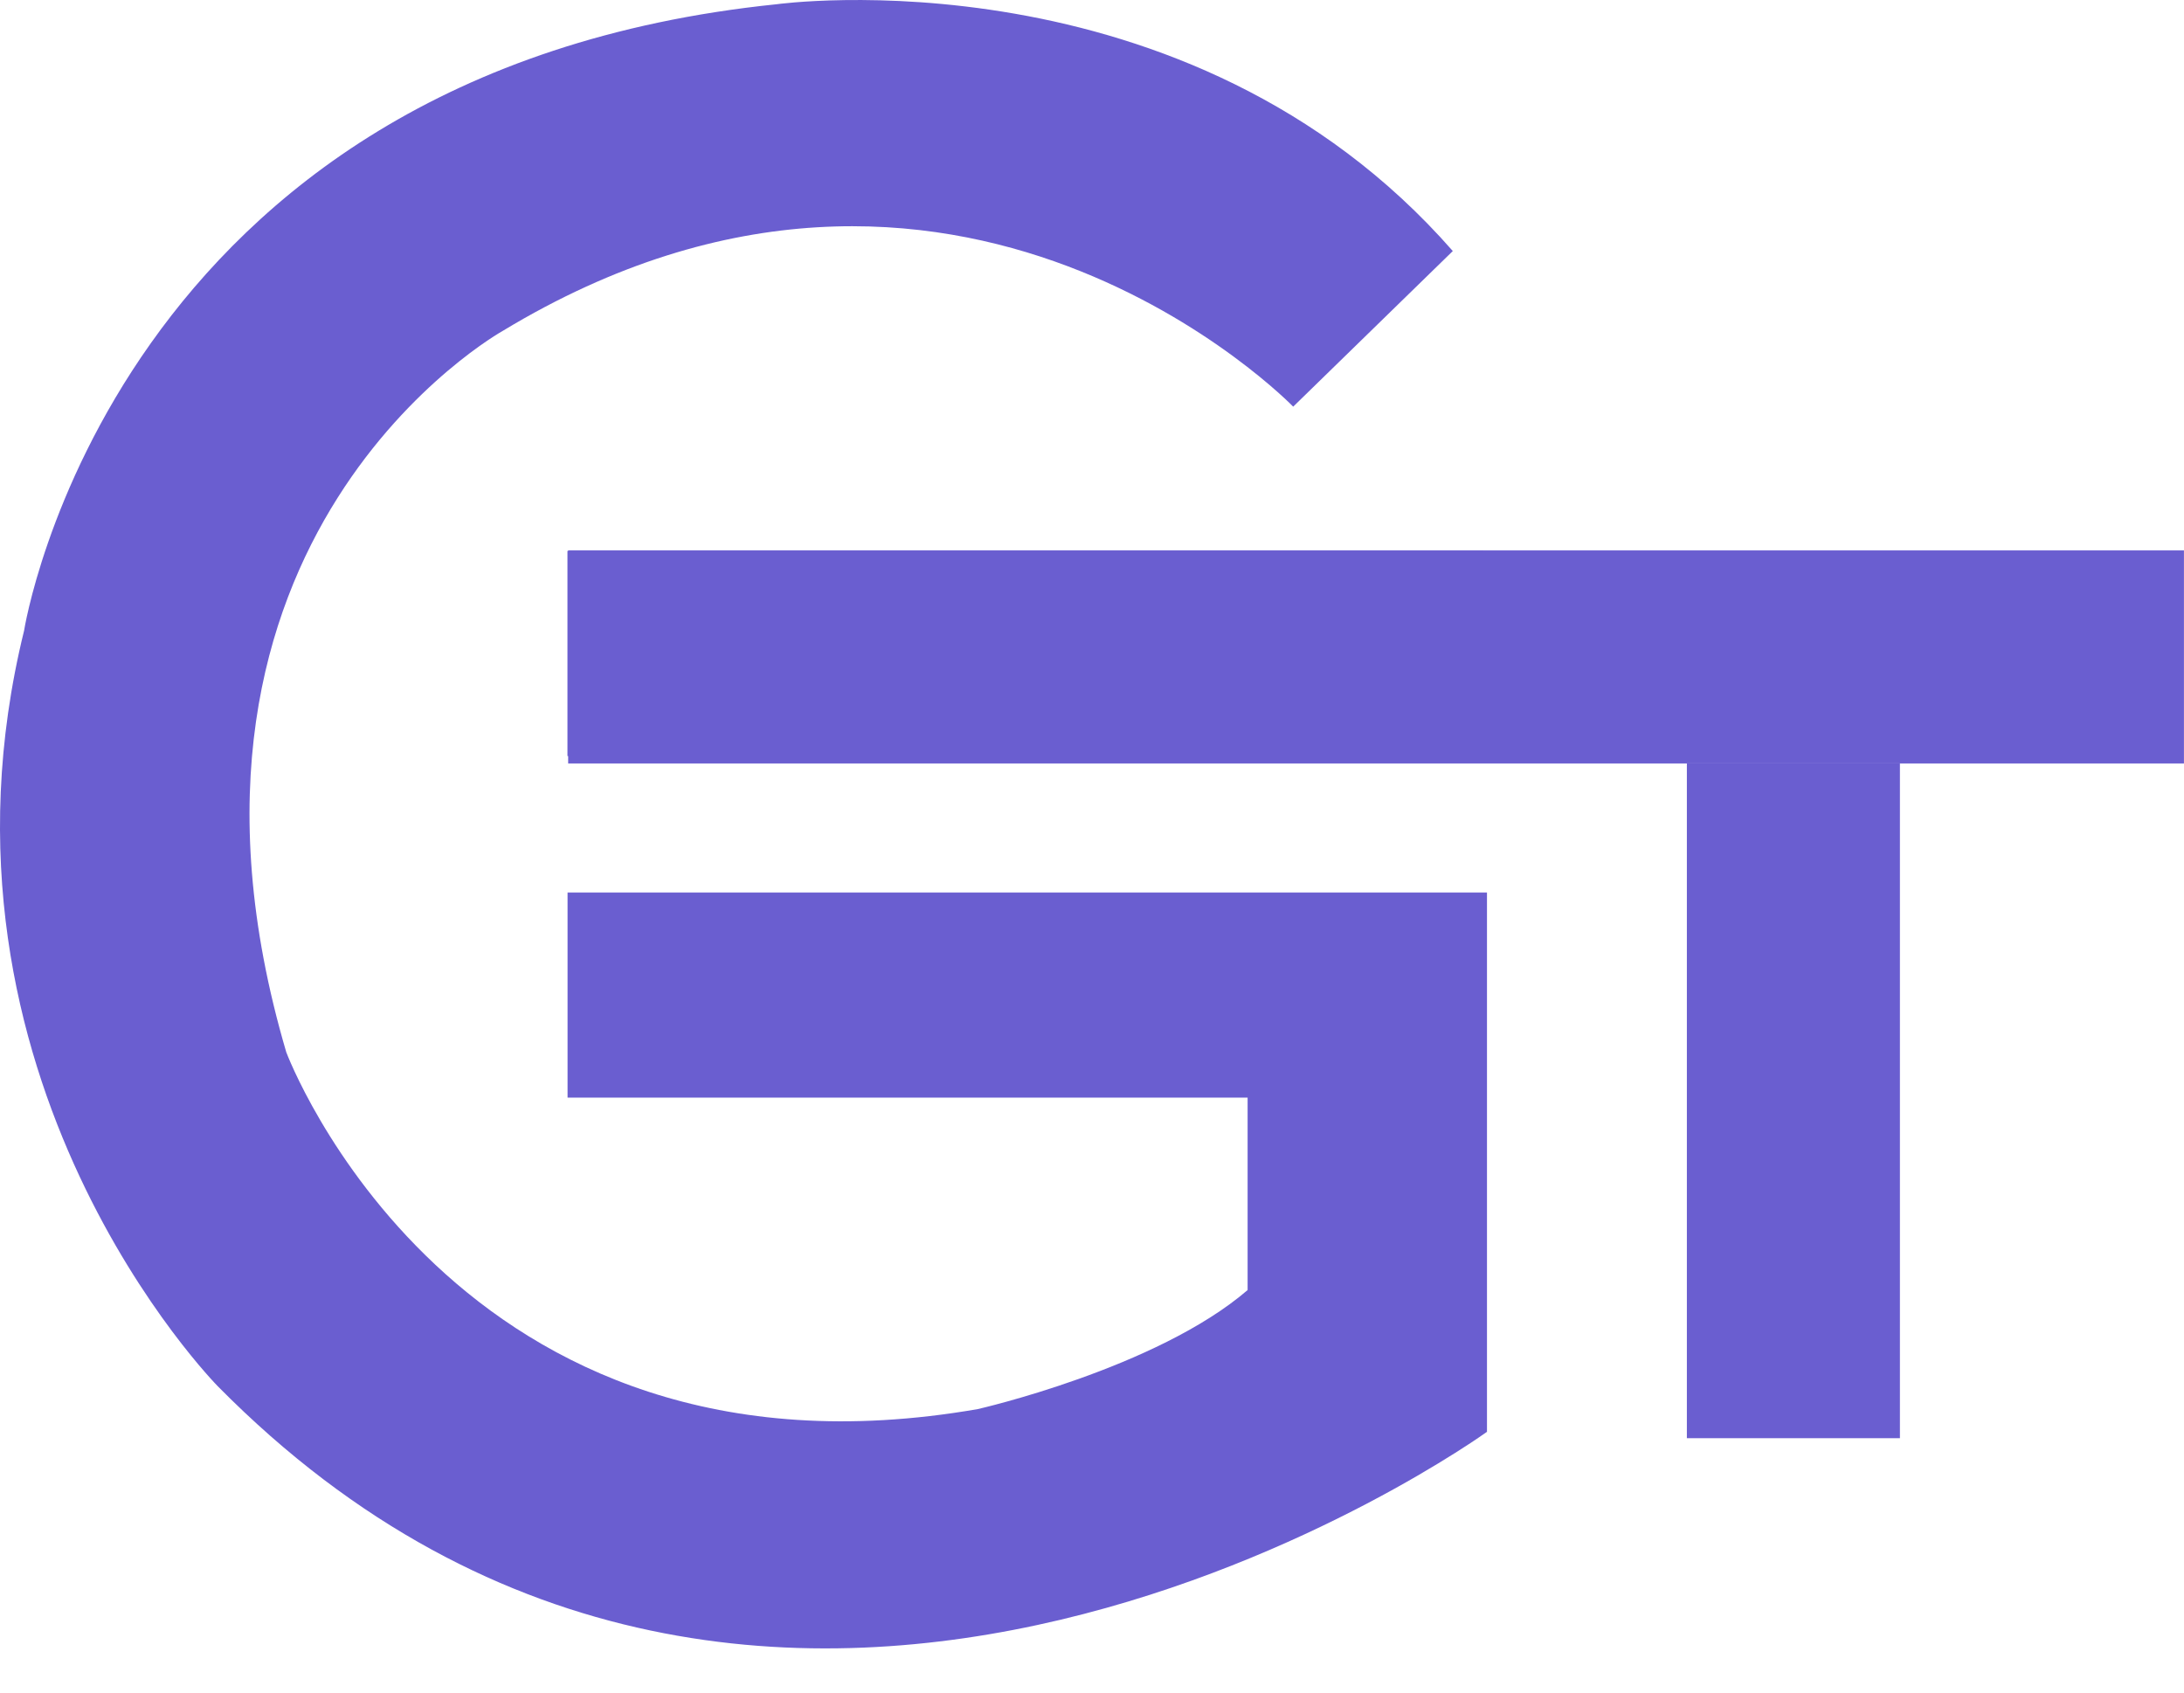
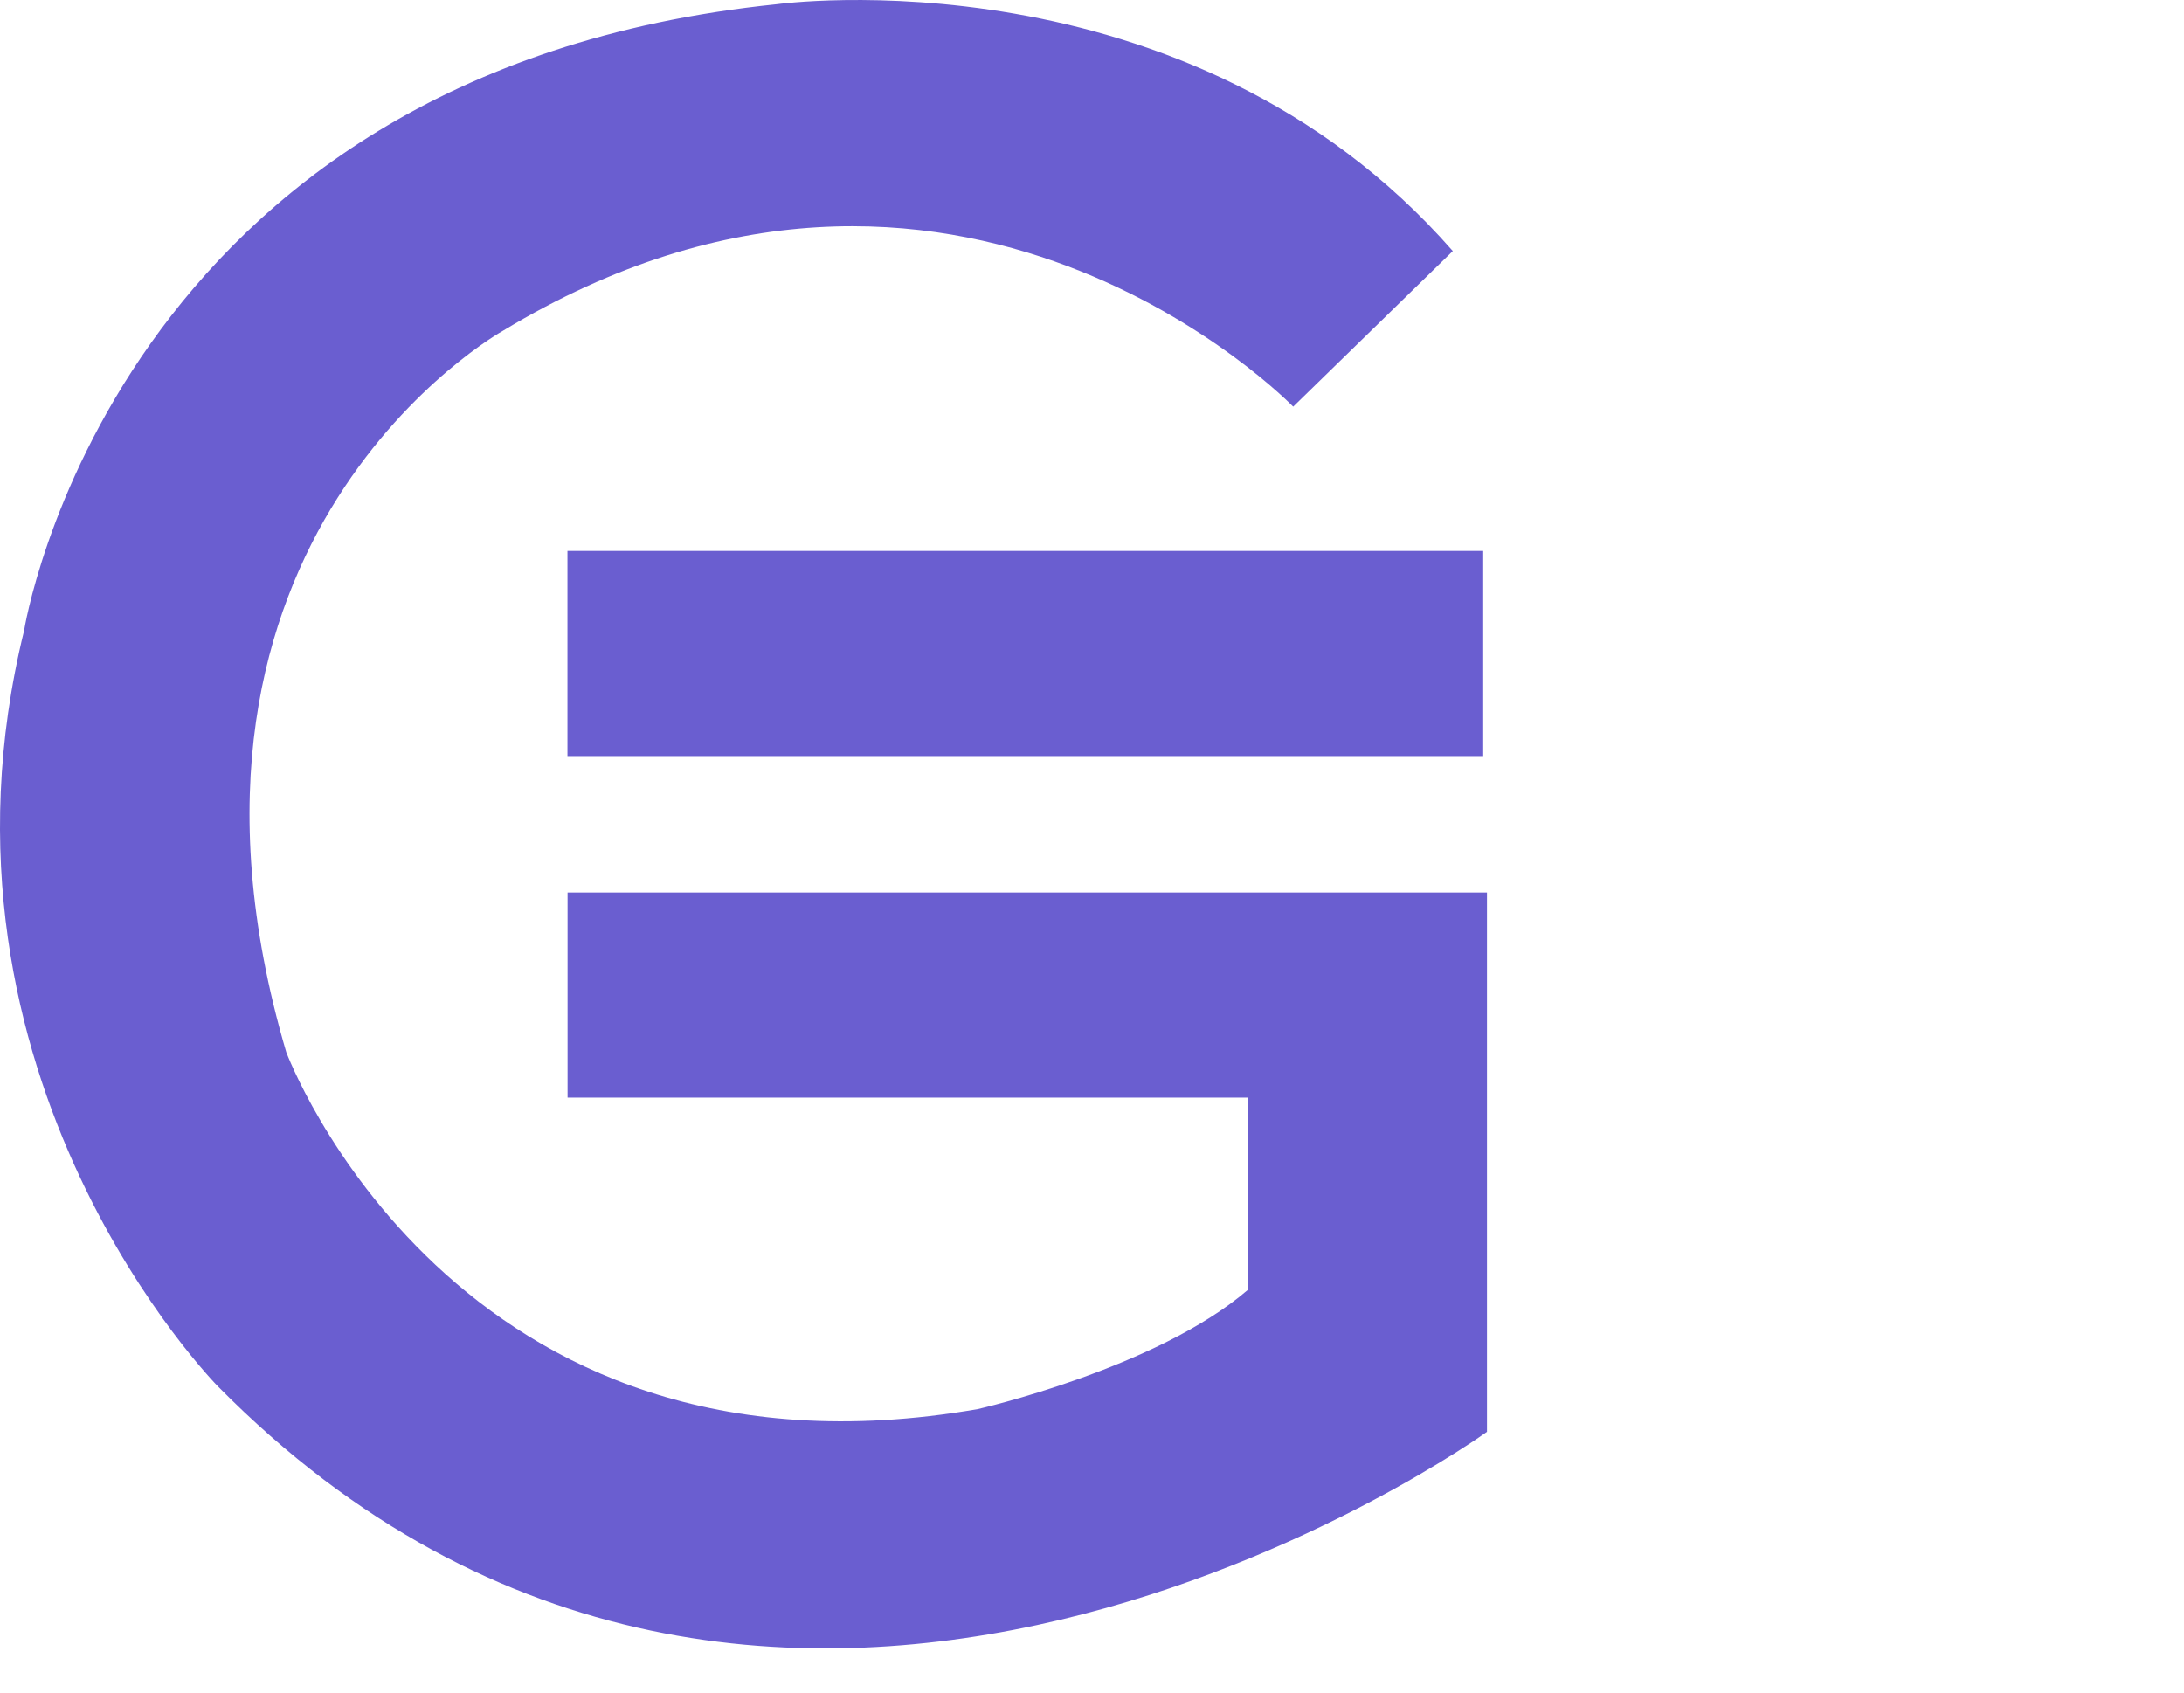
<svg xmlns="http://www.w3.org/2000/svg" width="40" height="31" viewBox="0 0 40 31" fill="none">
  <path d="M10.393 10.091H27.165V13.847H10.393V10.091ZM27.165 16.347H27.234V26.224C27.234 26.224 14.152 35.682 3.99 25.391C3.99 25.391 -1.578 19.757 0.441 11.551C0.441 11.551 2.042 1.329 14.221 0.078C14.221 0.078 21.736 -0.967 26.608 4.598L23.685 7.448C23.685 7.448 17.491 1.05 9.21 6.059C9.21 6.059 2.459 9.813 5.243 19.271C5.243 19.271 8.305 27.477 17.908 25.808C17.908 25.808 21.179 25.065 22.85 23.628V20.103H10.395V16.347H27.165Z" fill="#6A5ED0" />
-   <rect x="10.406" y="10.081" width="29.593" height="3.902" fill="#6A5ED0" />
-   <rect x="30.895" y="26.341" width="12.358" height="3.902" transform="rotate(-90 30.895 26.341)" fill="#6A5ED0" />
</svg>